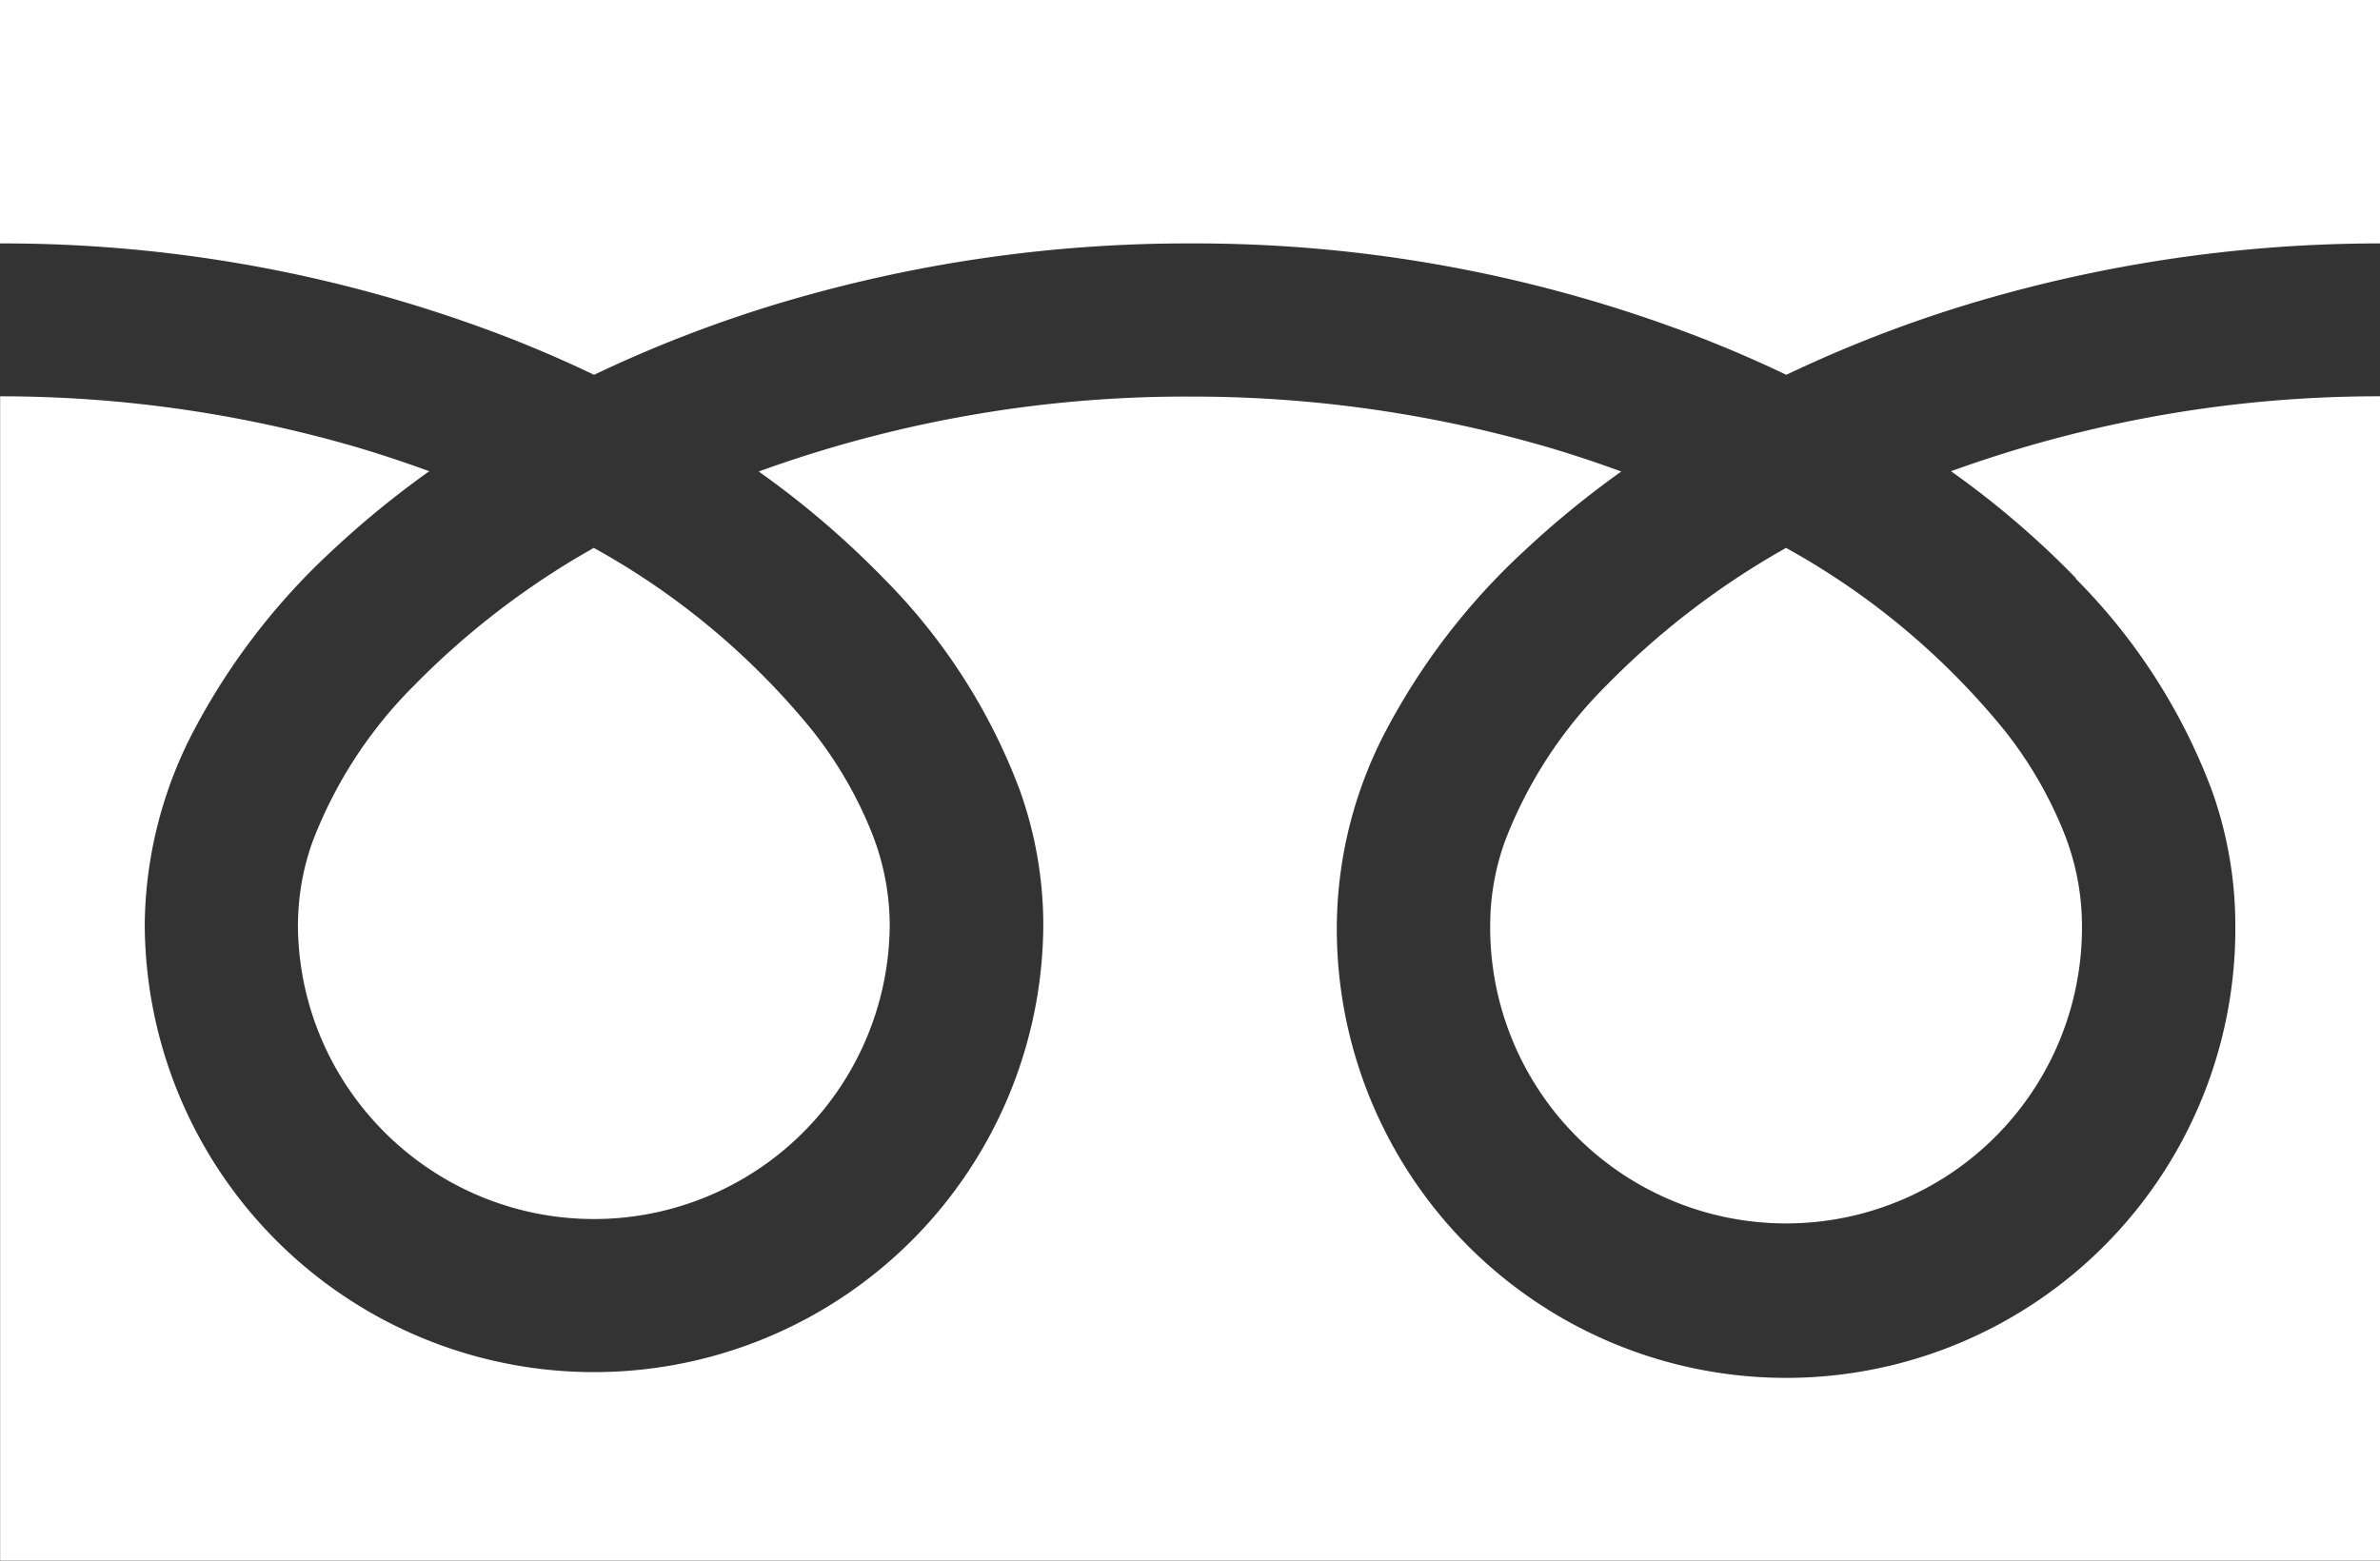
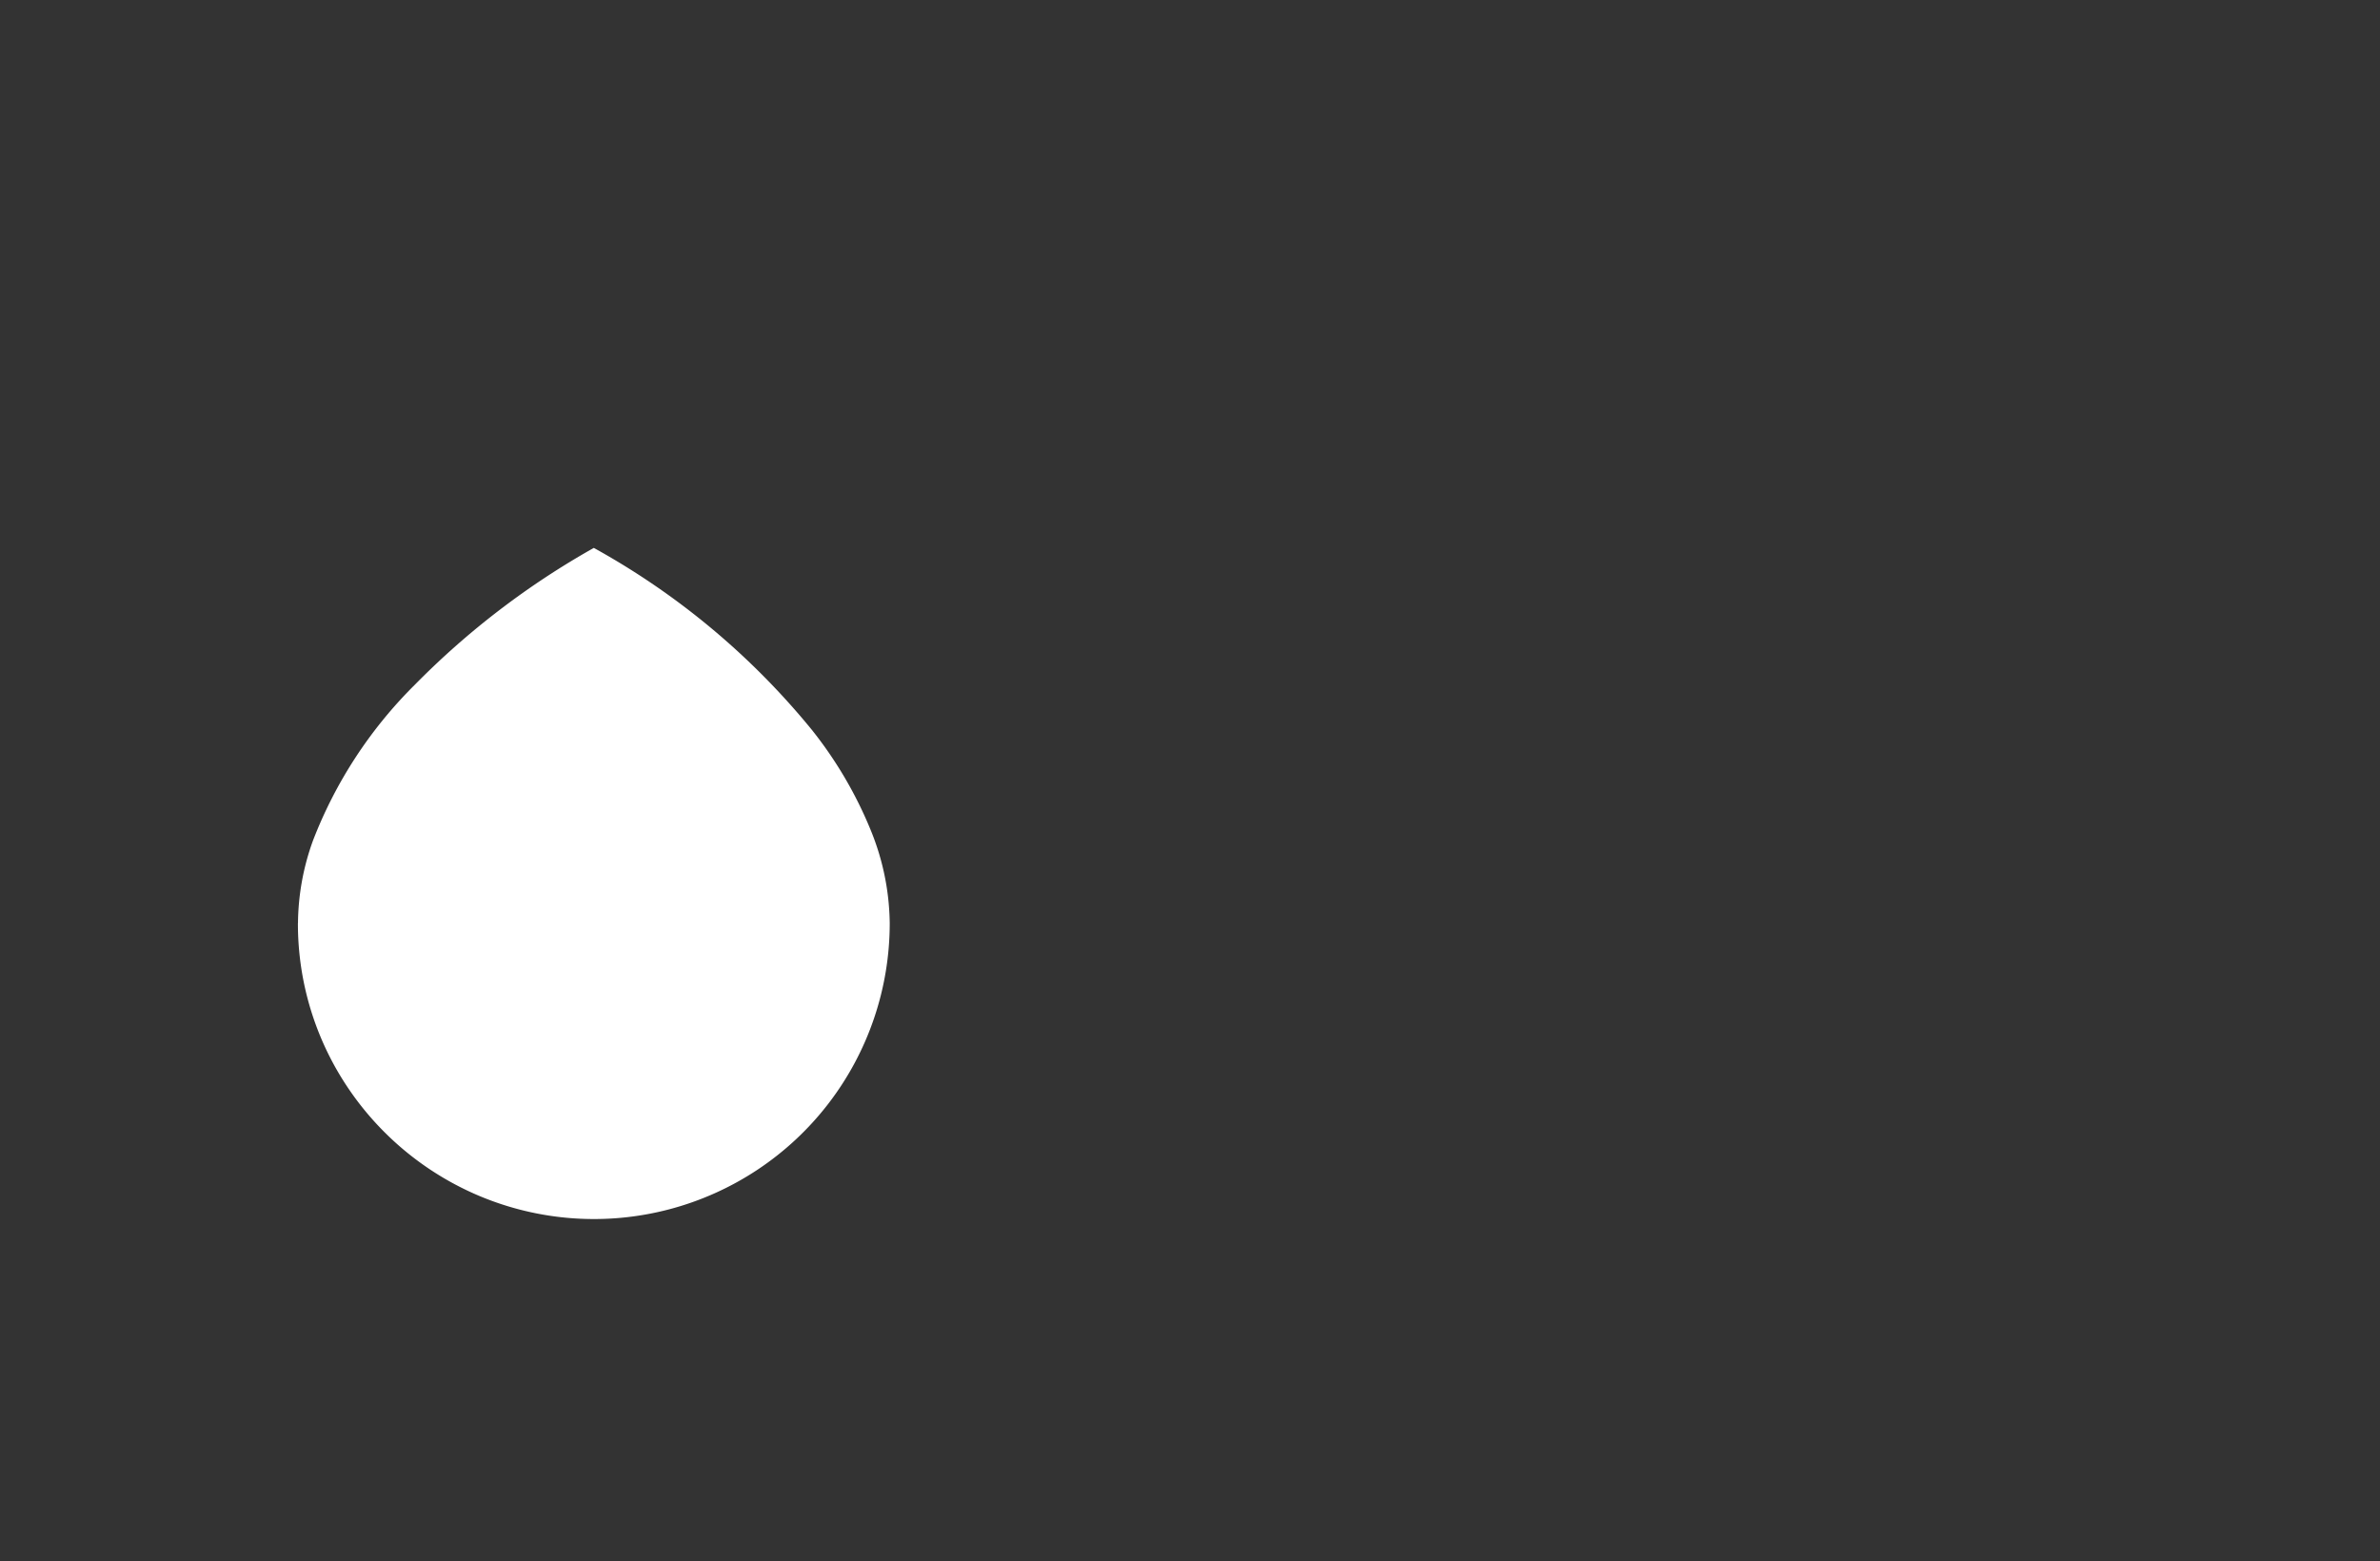
<svg xmlns="http://www.w3.org/2000/svg" width="35.318" height="23.173" viewBox="0 0 35.318 23.173">
  <rect x="0" y="0" width="35.318" height="23.173" fill="#333333" stroke="none" />
  <g transform="translate(-664.679 -10453.161)">
-     <path d="M1988.679,10438.161v3.613a20.794,20.794,0,0,1,7.6,1.42q.627.248,1.216.53a19.241,19.241,0,0,1,2.876-1.1,21.113,21.113,0,0,1,5.97-.85,20.811,20.811,0,0,1,7.629,1.42q.628.248,1.217.53a19.273,19.273,0,0,1,2.875-1.1,21.113,21.113,0,0,1,5.938-.85v-3.613Z" transform="translate(-1324 15)" fill="#fff" />
-     <path d="M2010.793,10451.862a4.391,4.391,0,1,0,8.781,0,3.745,3.745,0,0,0-.282-1.38,6.075,6.075,0,0,0-.874-1.489,11.082,11.082,0,0,0-3.235-2.7,11.927,11.927,0,0,0-2.656,2.031,6.588,6.588,0,0,0-1.512,2.314,3.67,3.67,0,0,0-.222,1.221" transform="translate(-1324 15)" fill="#fff" />
-     <path d="M2019.481,10446.749a8.858,8.858,0,0,1,2.018,3.135,5.956,5.956,0,0,1,.351,1.979,6.667,6.667,0,1,1-13.333,0,6.324,6.324,0,0,1,.764-2.923,9.922,9.922,0,0,1,2.014-2.6,13.984,13.984,0,0,1,1.443-1.181c-.348-.127-.706-.247-1.074-.356a18.9,18.9,0,0,0-5.326-.756,18.6,18.6,0,0,0-6.4,1.112,13.406,13.406,0,0,1,1.854,1.586,8.868,8.868,0,0,1,2.017,3.135,5.957,5.957,0,0,1,.352,1.979,6.667,6.667,0,1,1-13.334,0,6.324,6.324,0,0,1,.764-2.923,9.945,9.945,0,0,1,2.014-2.6,13.894,13.894,0,0,1,1.444-1.181c-.349-.127-.707-.247-1.074-.356a18.9,18.9,0,0,0-5.294-.756v17.283H2024v-17.283a18.611,18.611,0,0,0-6.369,1.112,13.388,13.388,0,0,1,1.853,1.586" transform="translate(-1324 15)" fill="#fff" />
    <path d="M1993.1,10451.862a4.359,4.359,0,0,0,.749,2.454,4.414,4.414,0,0,0,1.933,1.591,4.389,4.389,0,0,0,6.1-4.045,3.745,3.745,0,0,0-.282-1.38,6.07,6.07,0,0,0-.874-1.489,11.1,11.1,0,0,0-3.235-2.7,11.926,11.926,0,0,0-2.656,2.031,6.6,6.6,0,0,0-1.512,2.314,3.67,3.67,0,0,0-.222,1.221" transform="translate(-1324 15)" fill="#fff" />
  </g>
</svg>